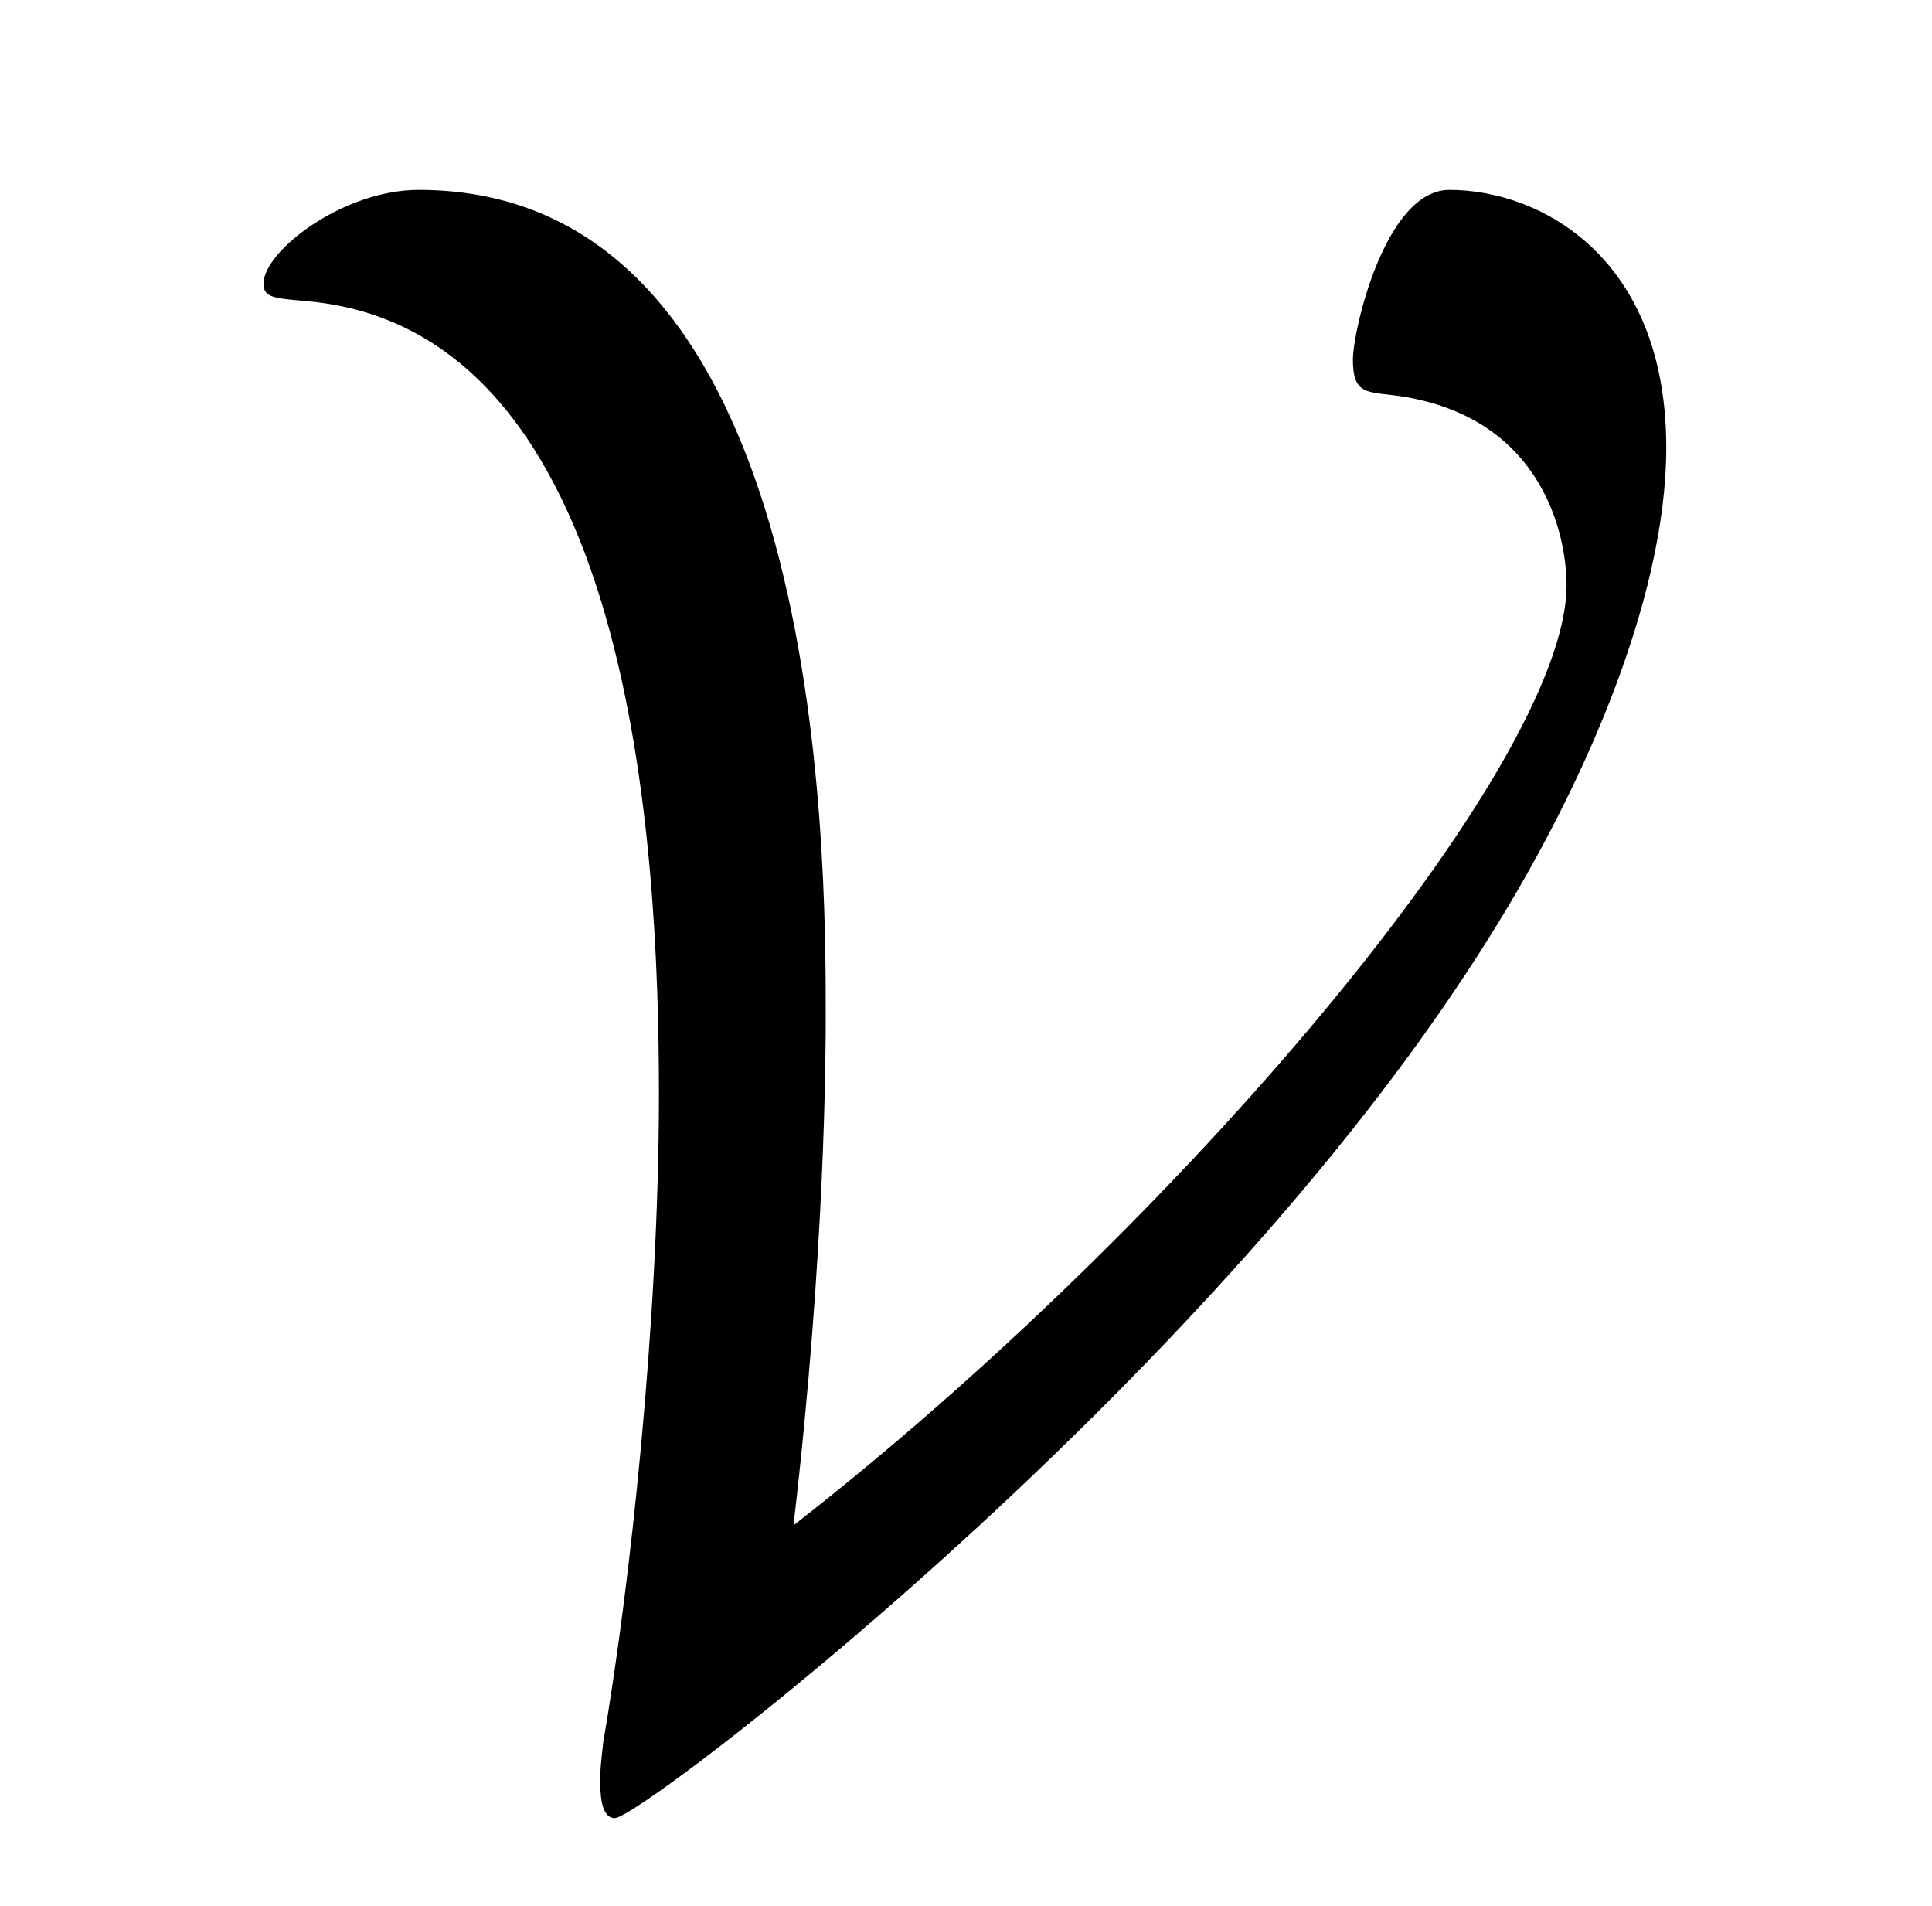
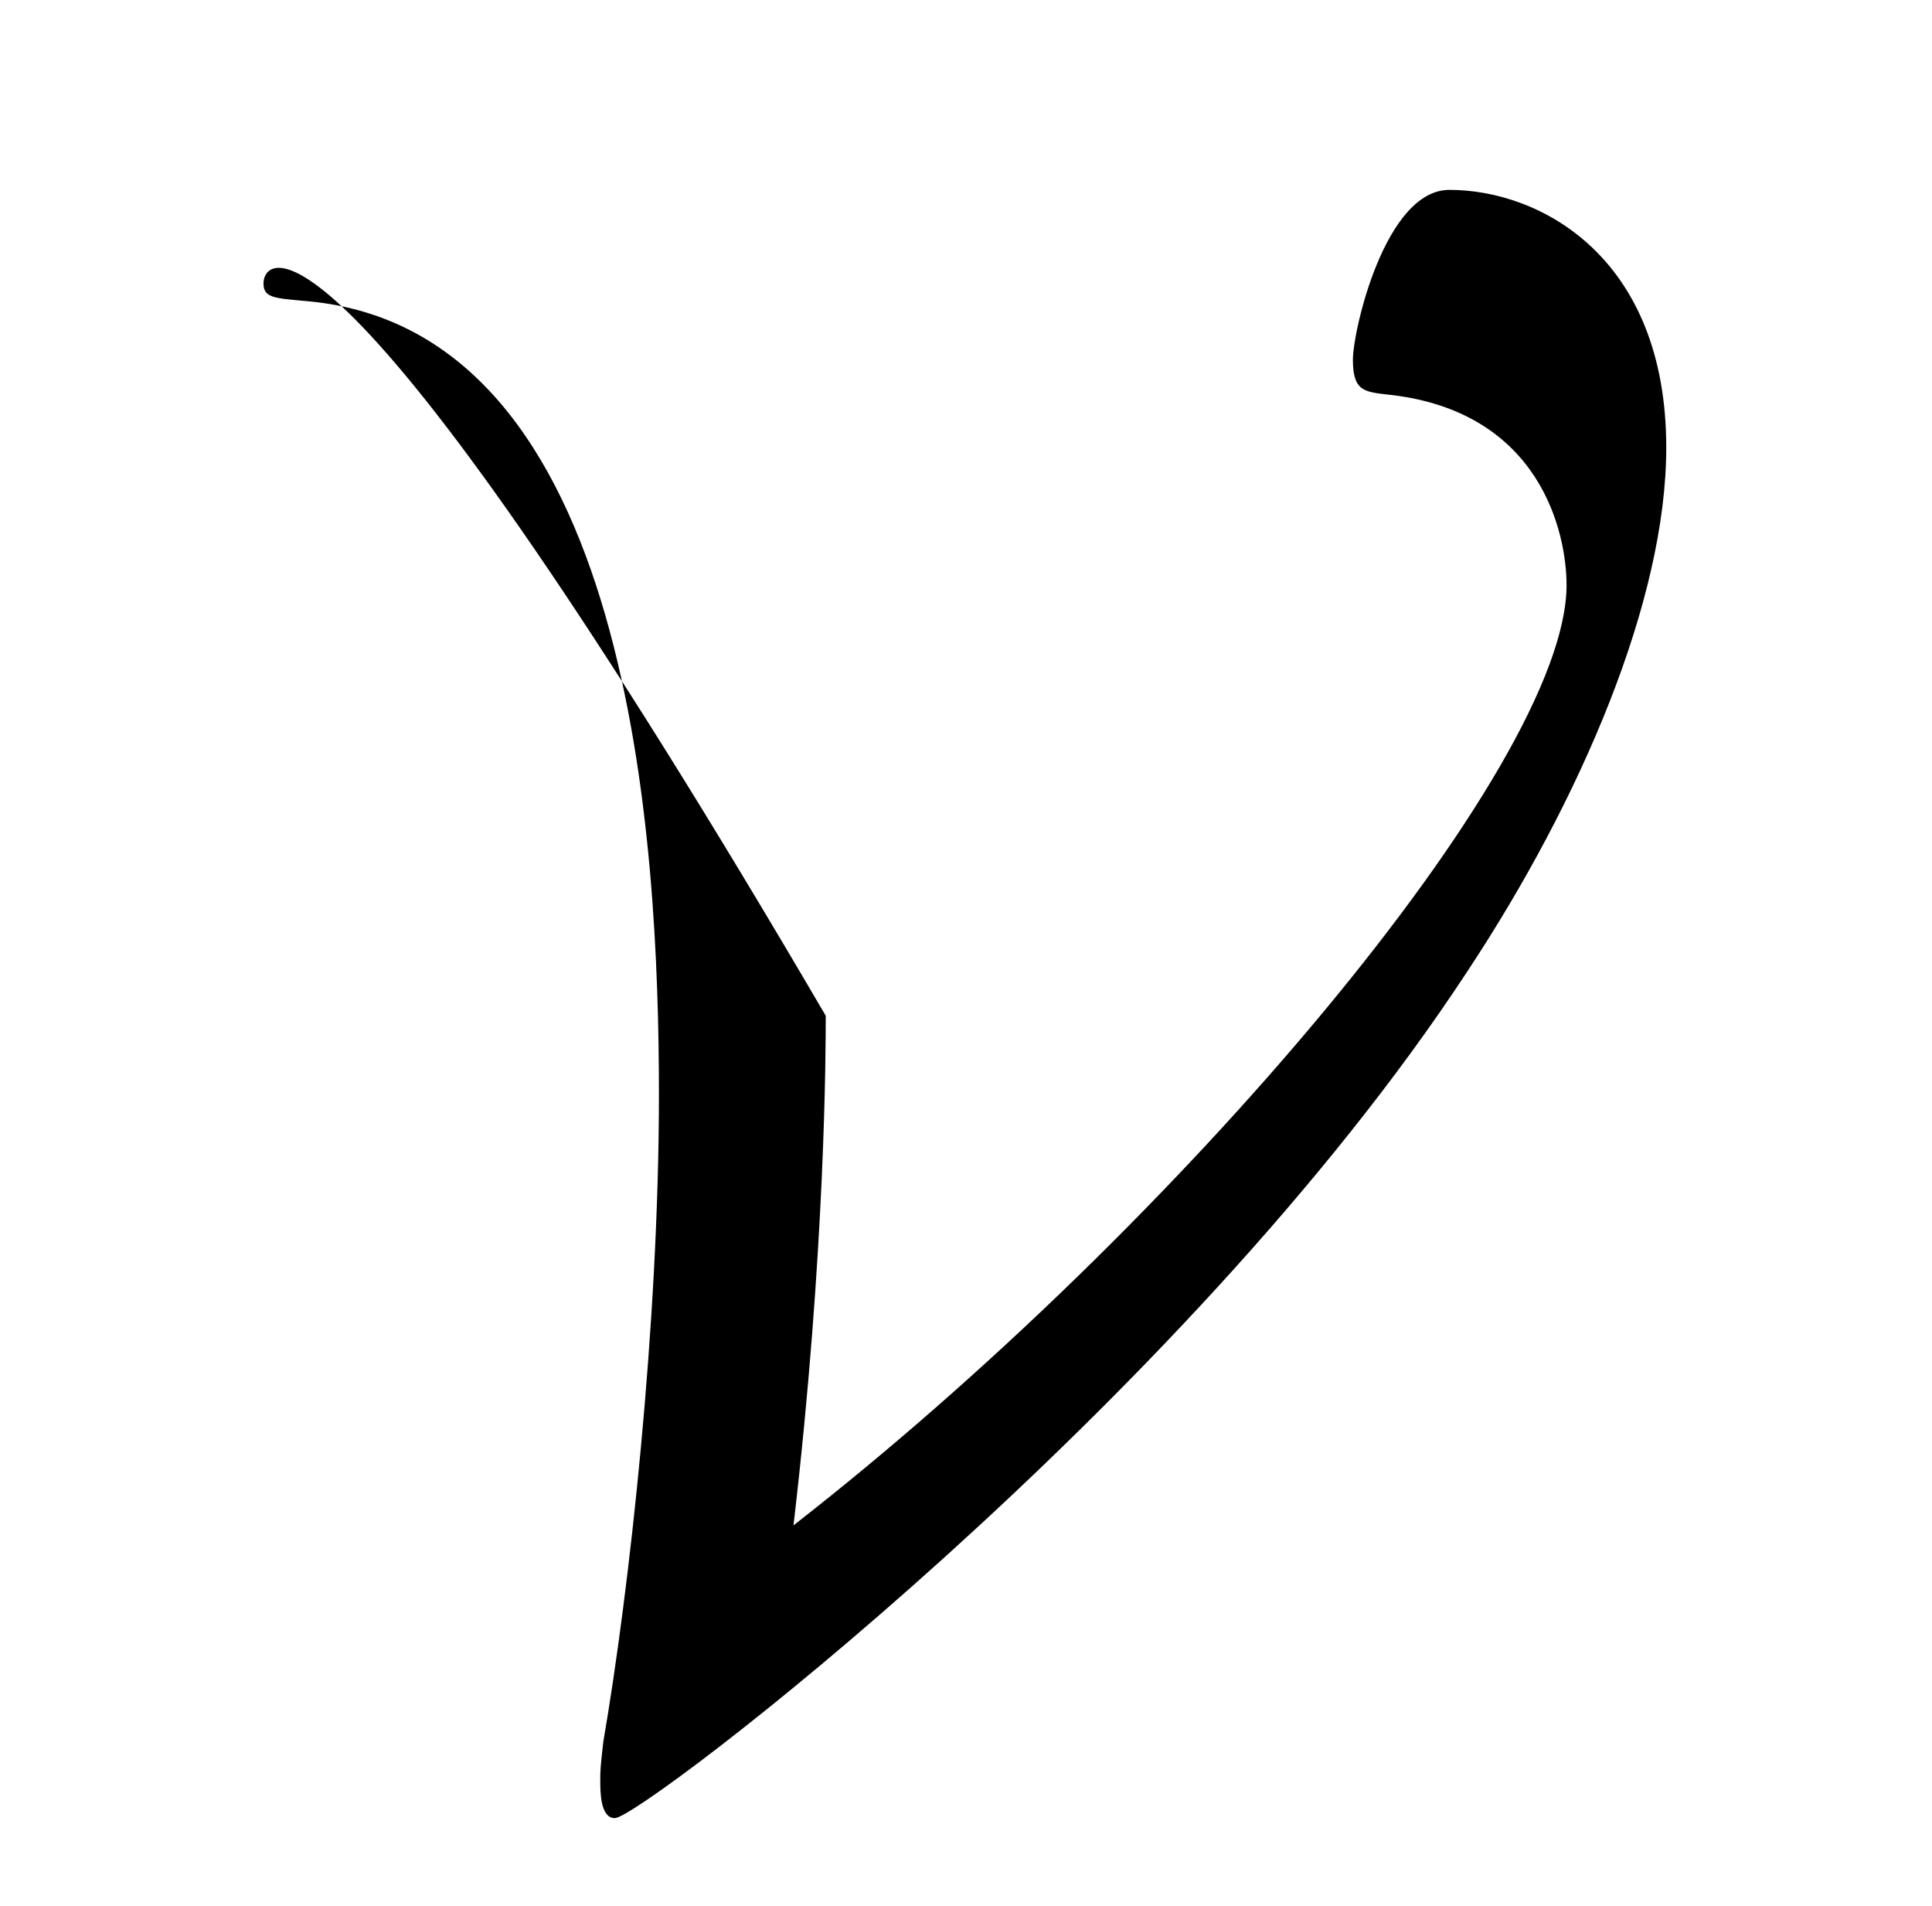
<svg xmlns="http://www.w3.org/2000/svg" xmlns:xlink="http://www.w3.org/1999/xlink" viewBox="0 0 10.309 10.169" version="1.2">
  <defs>
    <g>
      <symbol overflow="visible" id="glyph0-0">
-         <path style="stroke:none;" d="" />
-       </symbol>
+         </symbol>
      <symbol overflow="visible" id="glyph0-1">
-         <path style="stroke:none;" d="M 3.234 -1.031 C 3.406 -2.5 3.406 -3.578 3.406 -3.75 C 3.406 -4.609 3.406 -8.156 1.234 -8.156 C 0.828 -8.156 0.406 -7.828 0.406 -7.656 C 0.406 -7.578 0.469 -7.578 0.641 -7.562 C 2.375 -7.406 2.516 -4.672 2.516 -3.328 C 2.516 -2.109 2.359 -0.688 2.219 0.125 C 2.203 0.266 2.203 0.281 2.203 0.328 C 2.203 0.391 2.203 0.531 2.281 0.531 C 2.422 0.531 5.312 -1.672 6.828 -3.984 C 7.438 -4.906 7.891 -5.969 7.891 -6.781 C 7.891 -7.797 7.219 -8.156 6.734 -8.156 C 6.391 -8.156 6.219 -7.406 6.219 -7.25 C 6.219 -7.078 6.281 -7.078 6.422 -7.062 C 7.219 -6.969 7.359 -6.328 7.359 -6.047 C 7.359 -5.078 5.281 -2.625 3.234 -1.031 Z M 3.234 -1.031 " />
+         <path style="stroke:none;" d="M 3.234 -1.031 C 3.406 -2.5 3.406 -3.578 3.406 -3.75 C 0.828 -8.156 0.406 -7.828 0.406 -7.656 C 0.406 -7.578 0.469 -7.578 0.641 -7.562 C 2.375 -7.406 2.516 -4.672 2.516 -3.328 C 2.516 -2.109 2.359 -0.688 2.219 0.125 C 2.203 0.266 2.203 0.281 2.203 0.328 C 2.203 0.391 2.203 0.531 2.281 0.531 C 2.422 0.531 5.312 -1.672 6.828 -3.984 C 7.438 -4.906 7.891 -5.969 7.891 -6.781 C 7.891 -7.797 7.219 -8.156 6.734 -8.156 C 6.391 -8.156 6.219 -7.406 6.219 -7.25 C 6.219 -7.078 6.281 -7.078 6.422 -7.062 C 7.219 -6.969 7.359 -6.328 7.359 -6.047 C 7.359 -5.078 5.281 -2.625 3.234 -1.031 Z M 3.234 -1.031 " />
      </symbol>
    </g>
  </defs>
  <g id="surface1">
    <g style="fill:rgb(0%,0%,0%);fill-opacity:1;">
      <use xlink:href="#glyph0-1" x="1" y="9.169" />
    </g>
  </g>
</svg>